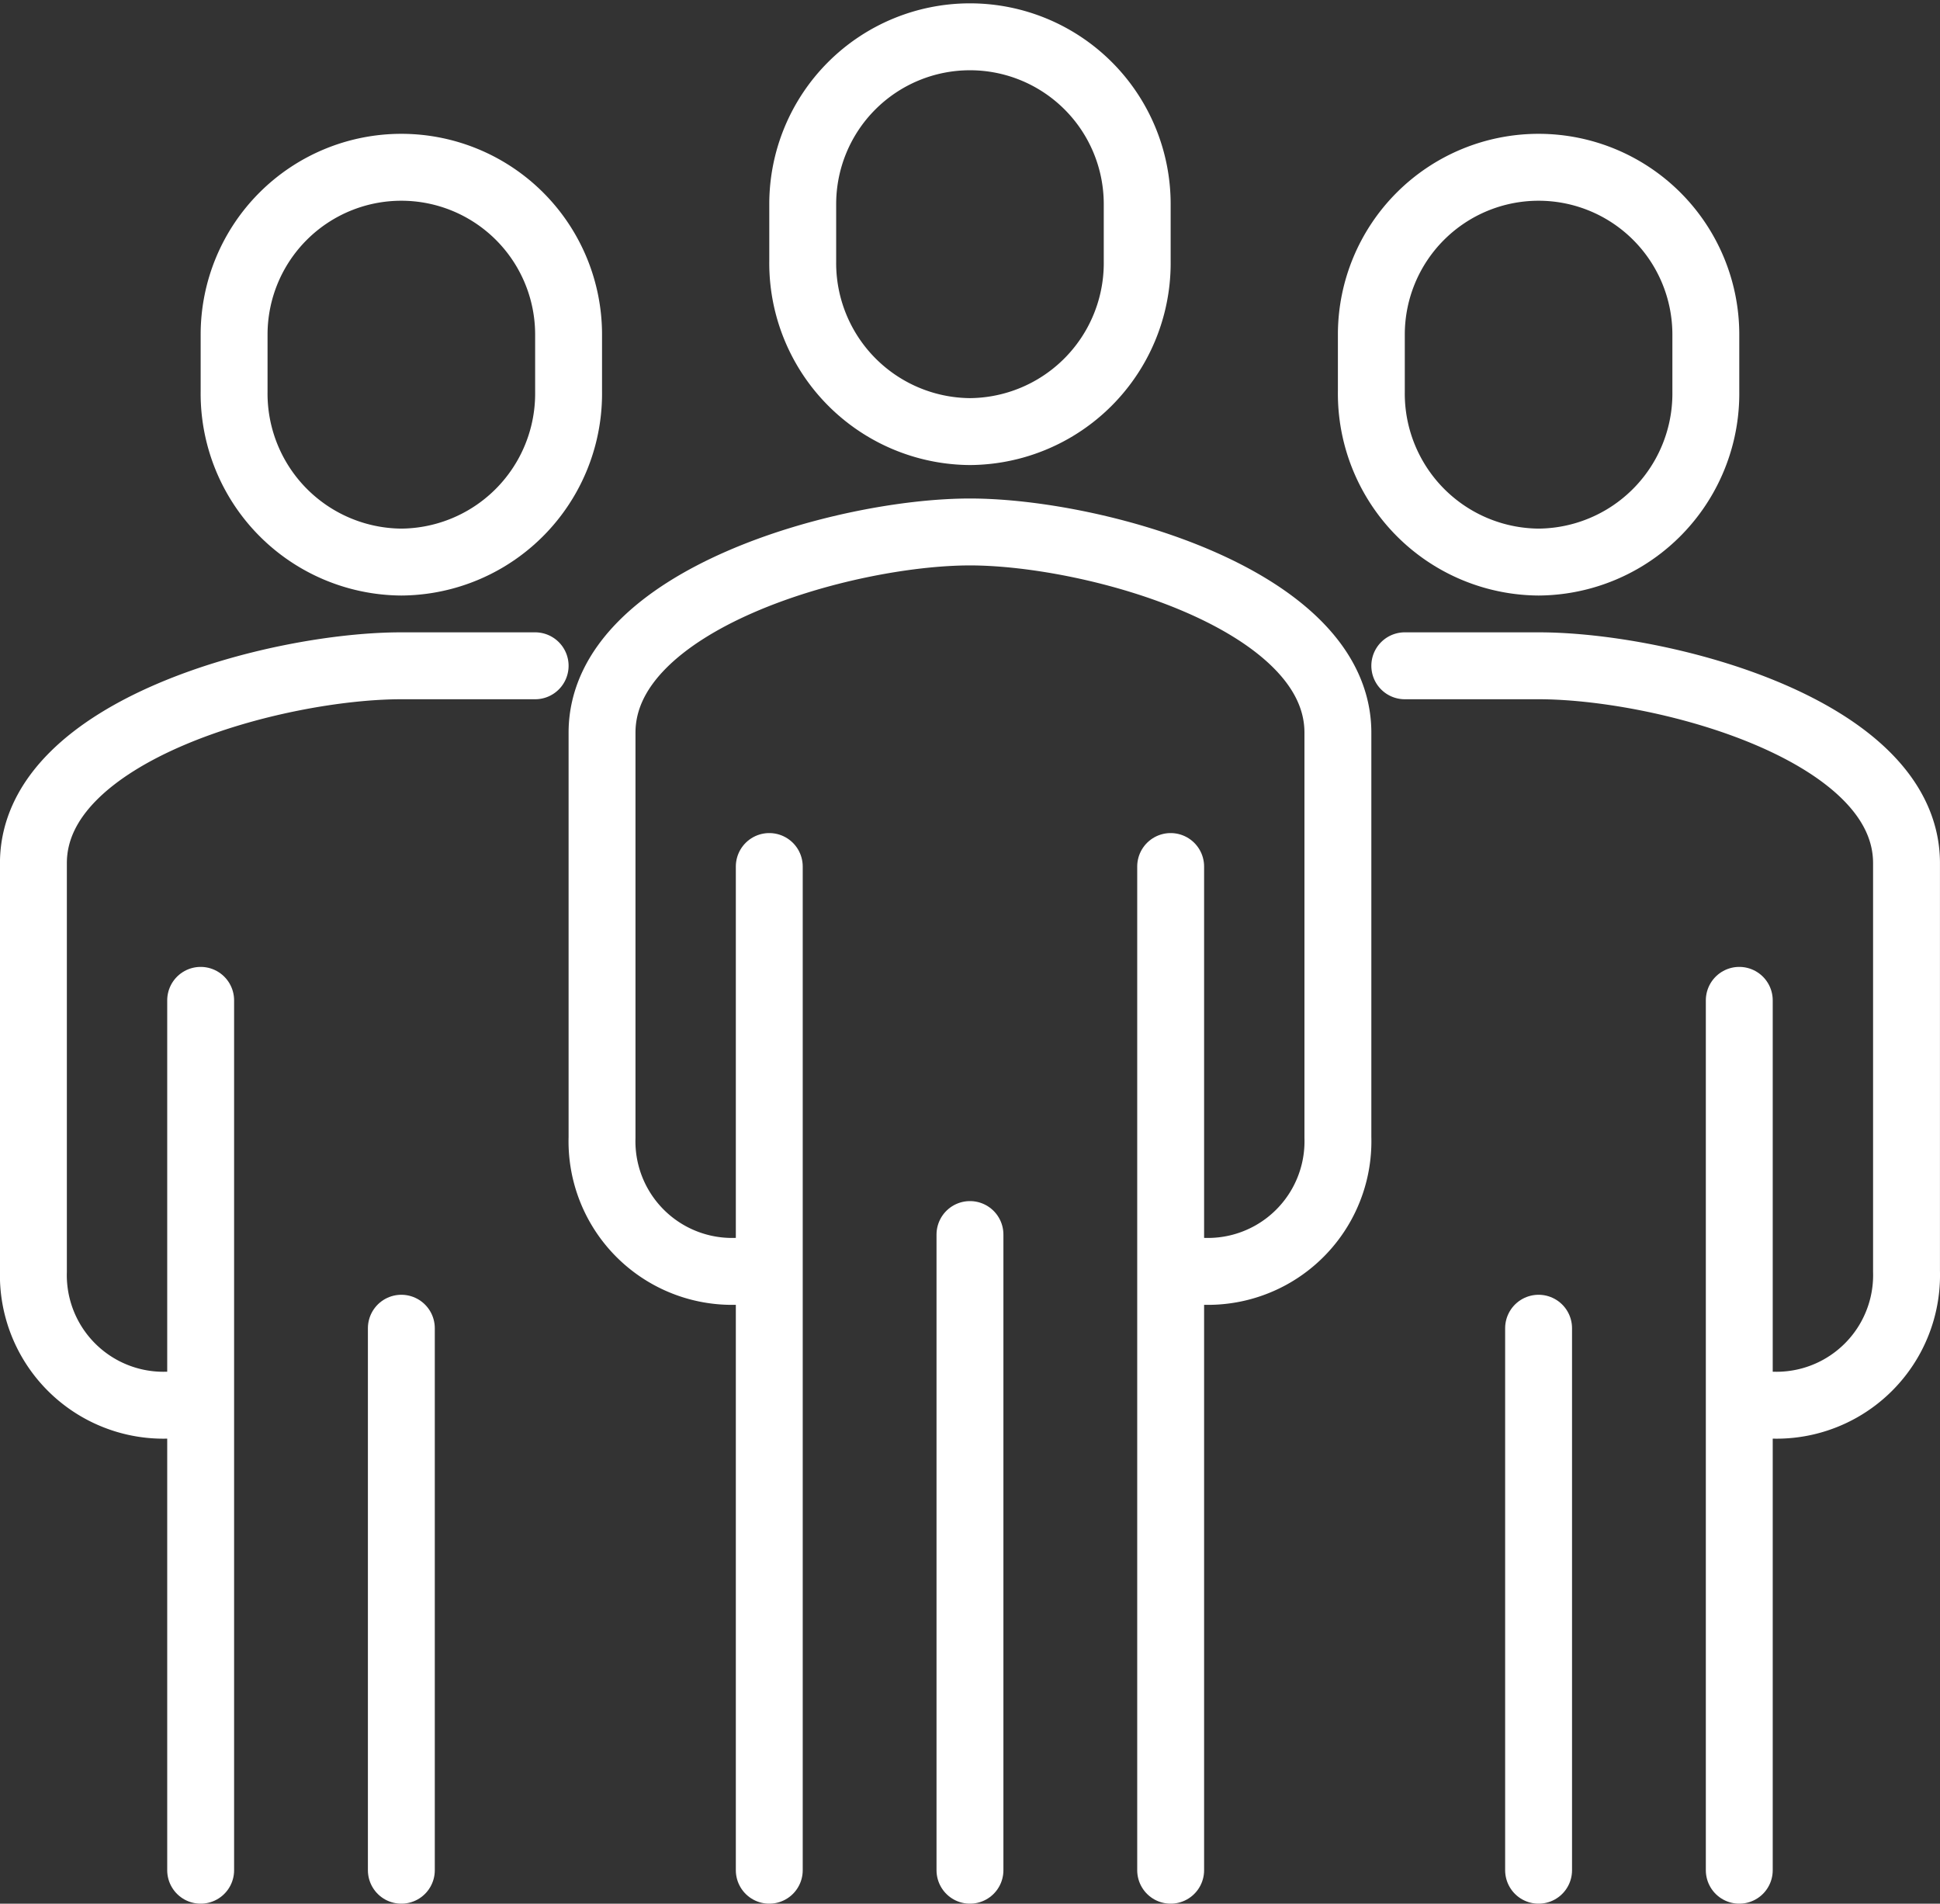
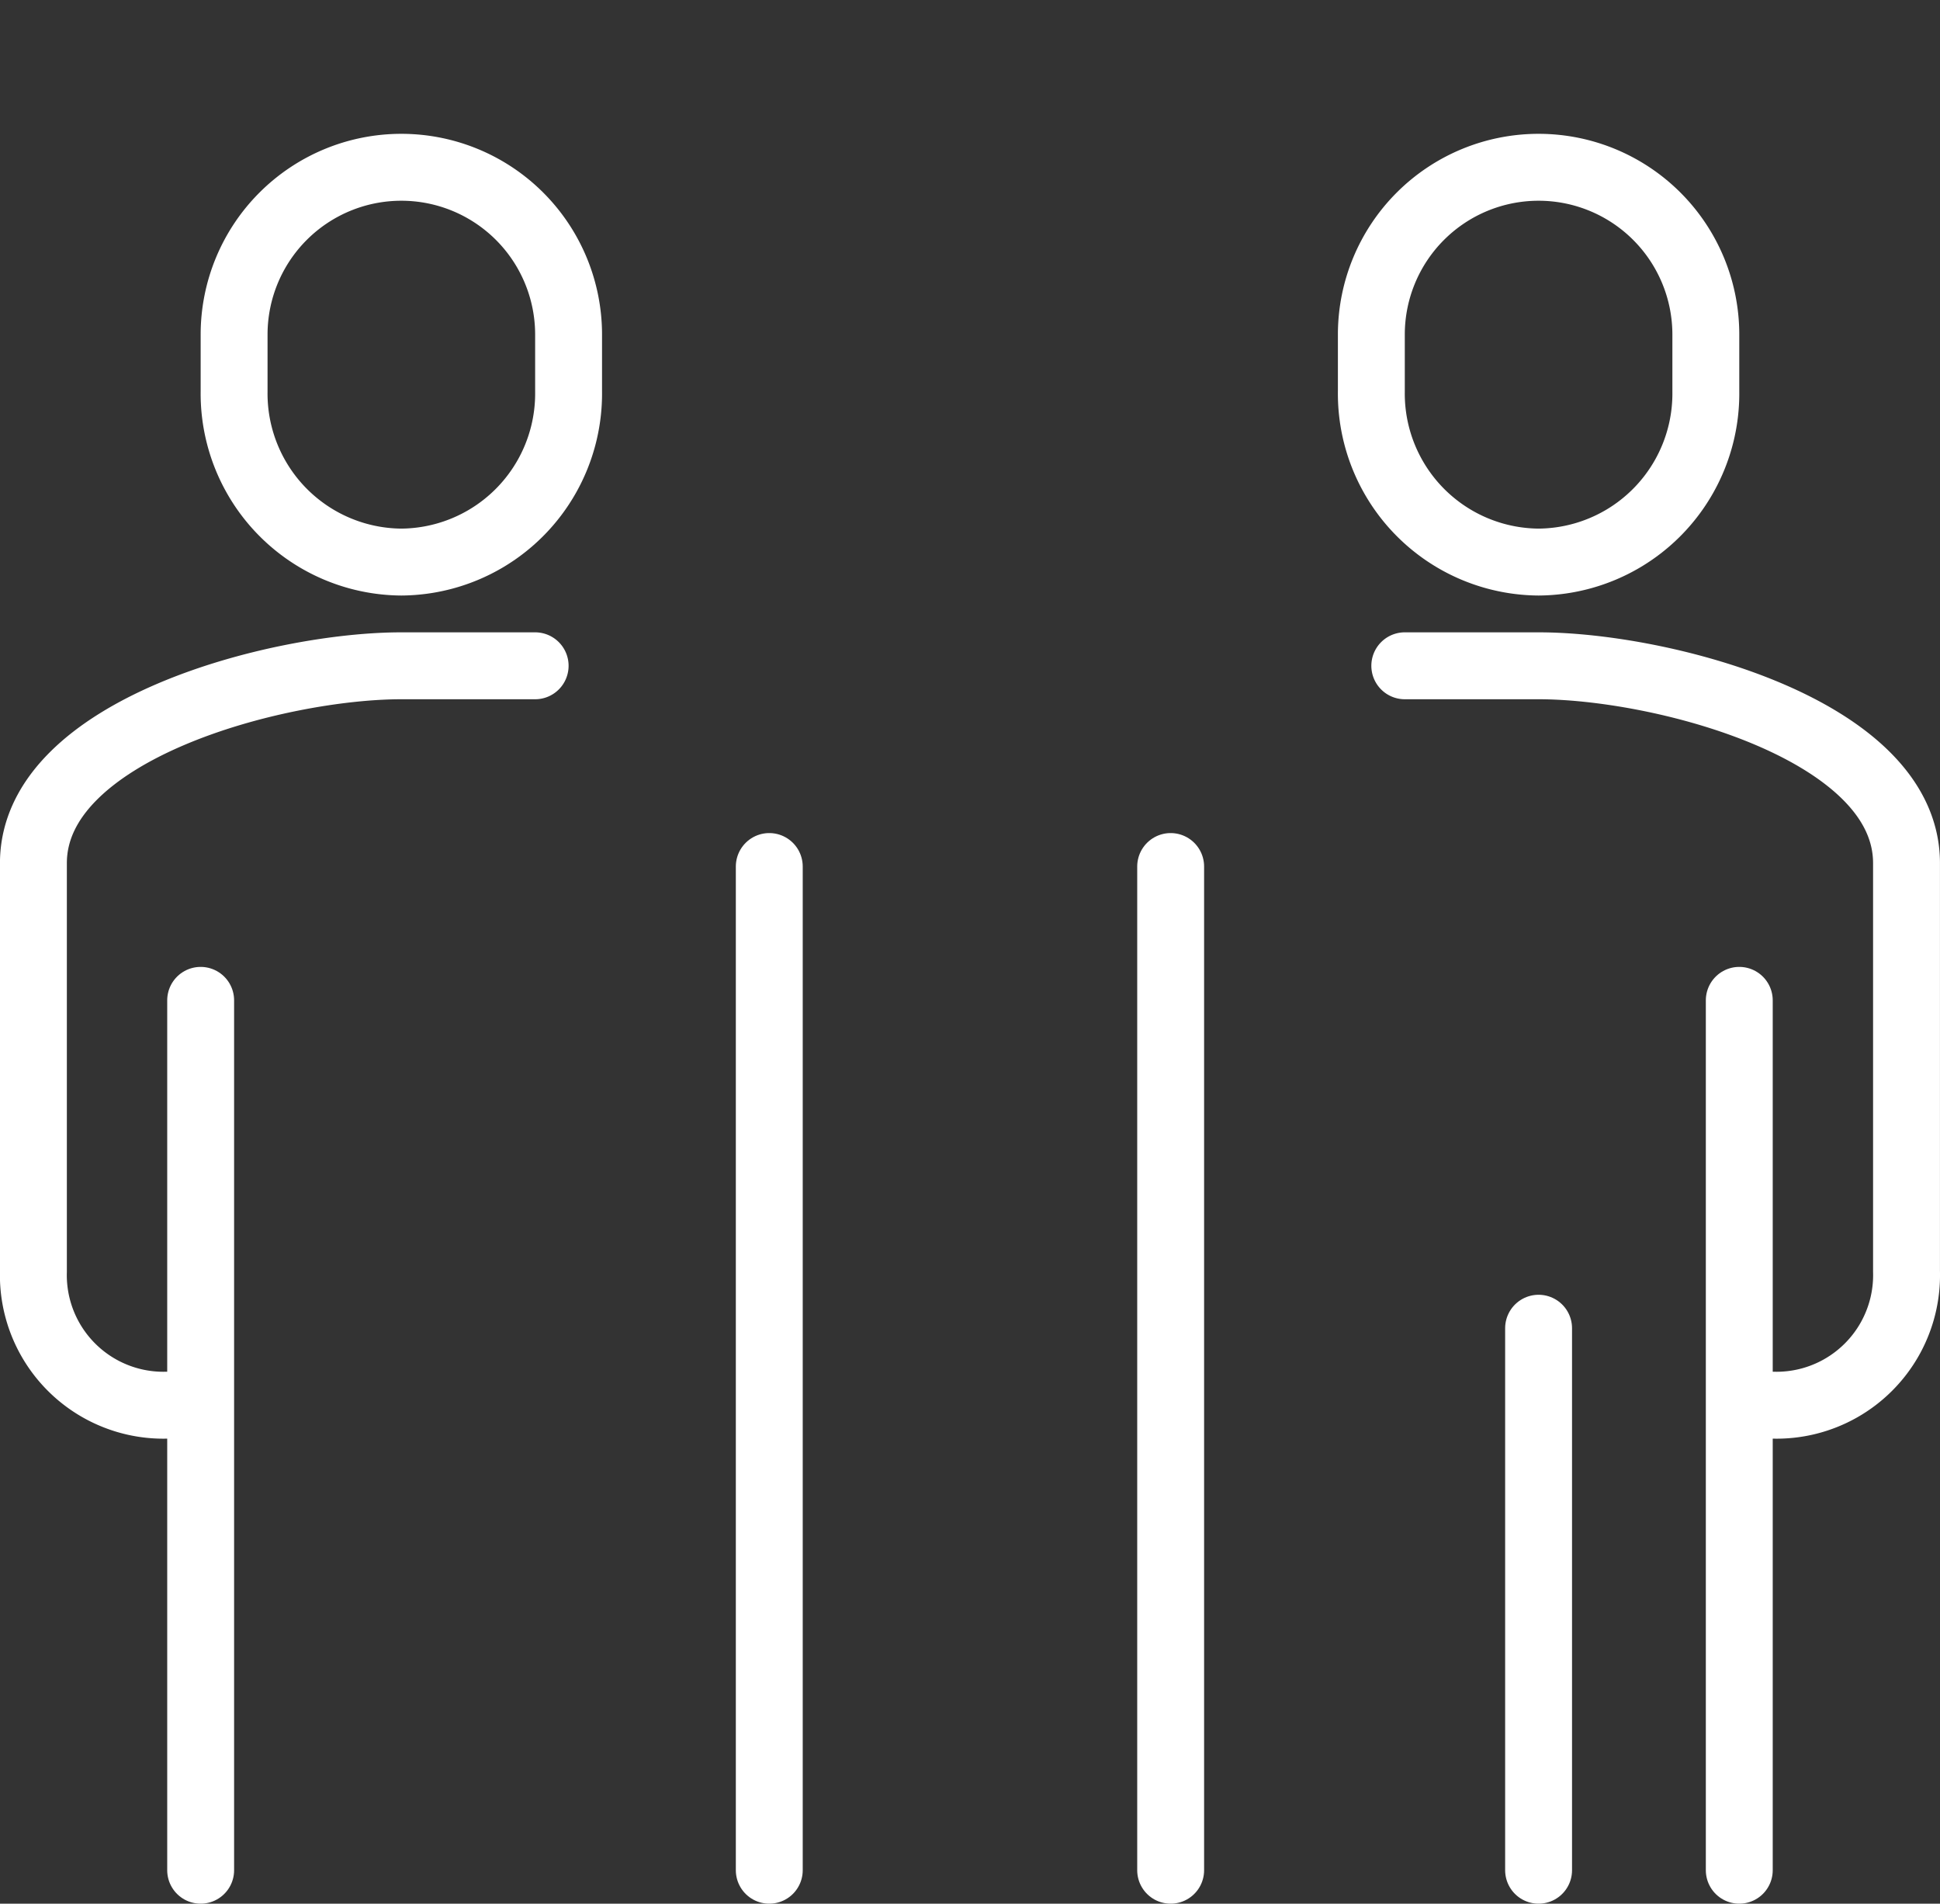
<svg xmlns="http://www.w3.org/2000/svg" viewBox="0 0 58 56.9">
  <rect x="0" y="0" width="58" height="56.9" fill="#333333" stroke="none" />
  <defs>
    <style>
      .cls-1, .cls-2 {
        fill: none;
        stroke: #fff;
        stroke-linecap: round;
        stroke-miterlimit: 10;
        stroke-width: 2px;
      }

      .cls-2 {
        stroke-linejoin: round;
      }
    </style>
  </defs>
  <g id="People-White-chiffres" transform="translate(-1121.001 -1938)">
-     <path id="Tracé_2182" data-name="Tracé 2182" class="cls-1" d="M36,38a3.889,3.889,0,0,0,4-4V21.9c0-4-7.3-6-11-6s-11,2-11,6V34a3.889,3.889,0,0,0,4,4" transform="translate(1121 1938)" />
-     <path id="Tracé_2183" data-name="Tracé 2183" class="cls-1" d="M29,12.9a5.037,5.037,0,0,0,5-5.1V6.1a5,5,0,1,0-10,0V7.8A5.037,5.037,0,0,0,29,12.9Z" transform="translate(1121 1938)" />
    <path id="Tracé_2184" data-name="Tracé 2184" class="cls-2" d="M53,42a3.889,3.889,0,0,0,4-4V25.8c0-4-7.3-5.9-11-5.9H42" transform="translate(1121 1938)" />
    <line id="Ligne_197" data-name="Ligne 197" class="cls-2" y1="26" transform="translate(1173 1967.9)" />
    <path id="Tracé_2185" data-name="Tracé 2185" class="cls-2" d="M46,16.8a5.037,5.037,0,0,0,5-5.1V10a5,5,0,1,0-10,0v1.7A5.037,5.037,0,0,0,46,16.8Z" transform="translate(1121 1938)" />
    <path id="Tracé_2186" data-name="Tracé 2186" class="cls-2" d="M5,42a3.889,3.889,0,0,1-4-4V25.8c0-4,7.3-5.9,11-5.9h4" transform="translate(1121 1938)" />
    <line id="Ligne_198" data-name="Ligne 198" class="cls-2" y1="26" transform="translate(1127 1967.9)" />
    <path id="Tracé_2187" data-name="Tracé 2187" class="cls-2" d="M12,16.8a5.037,5.037,0,0,1-5-5.1V10a5,5,0,1,1,10,0v1.7A5.037,5.037,0,0,1,12,16.8Z" transform="translate(1121 1938)" />
    <line id="Ligne_199" data-name="Ligne 199" class="cls-1" y1="30" transform="translate(1156 1963.9)" />
    <line id="Ligne_200" data-name="Ligne 200" class="cls-1" y2="30" transform="translate(1144 1963.9)" />
-     <line id="Ligne_201" data-name="Ligne 201" class="cls-1" y2="19" transform="translate(1150 1974.9)" />
-     <line id="Ligne_202" data-name="Ligne 202" class="cls-2" y2="16.2" transform="translate(1133 1977.7)" />
    <line id="Ligne_203" data-name="Ligne 203" class="cls-2" y2="16.2" transform="translate(1167 1977.7)" />
  </g>
</svg>